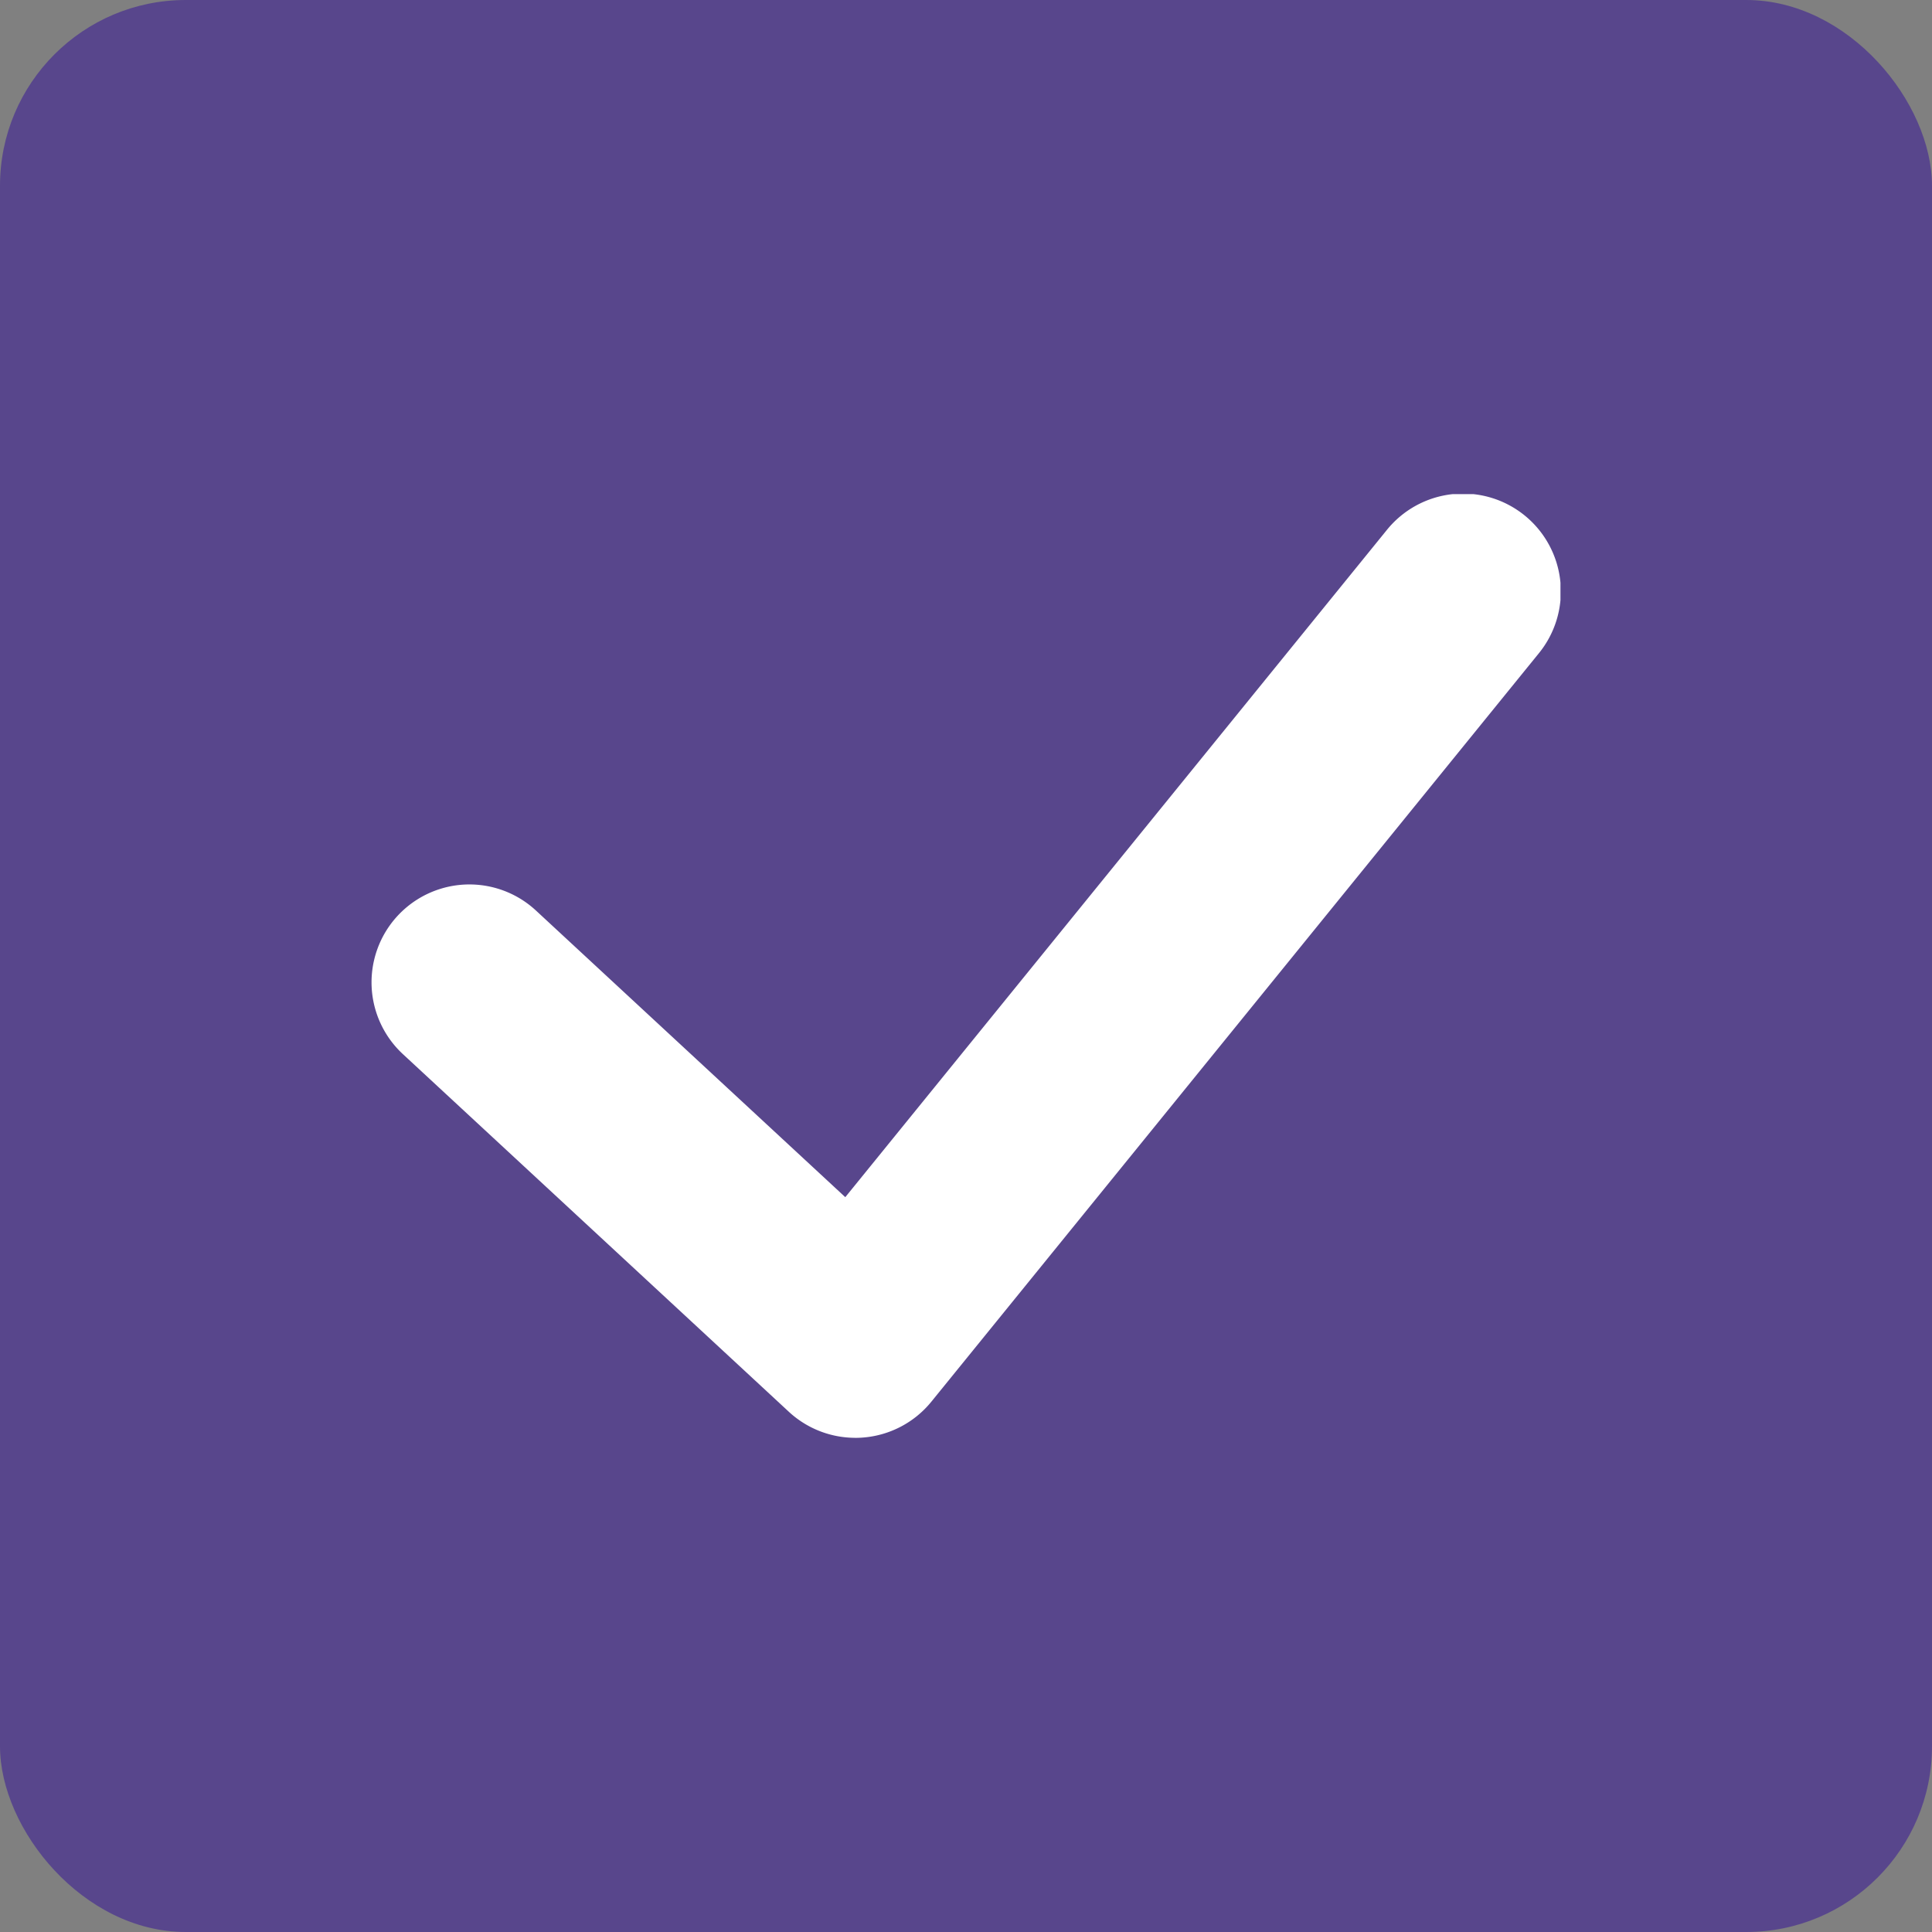
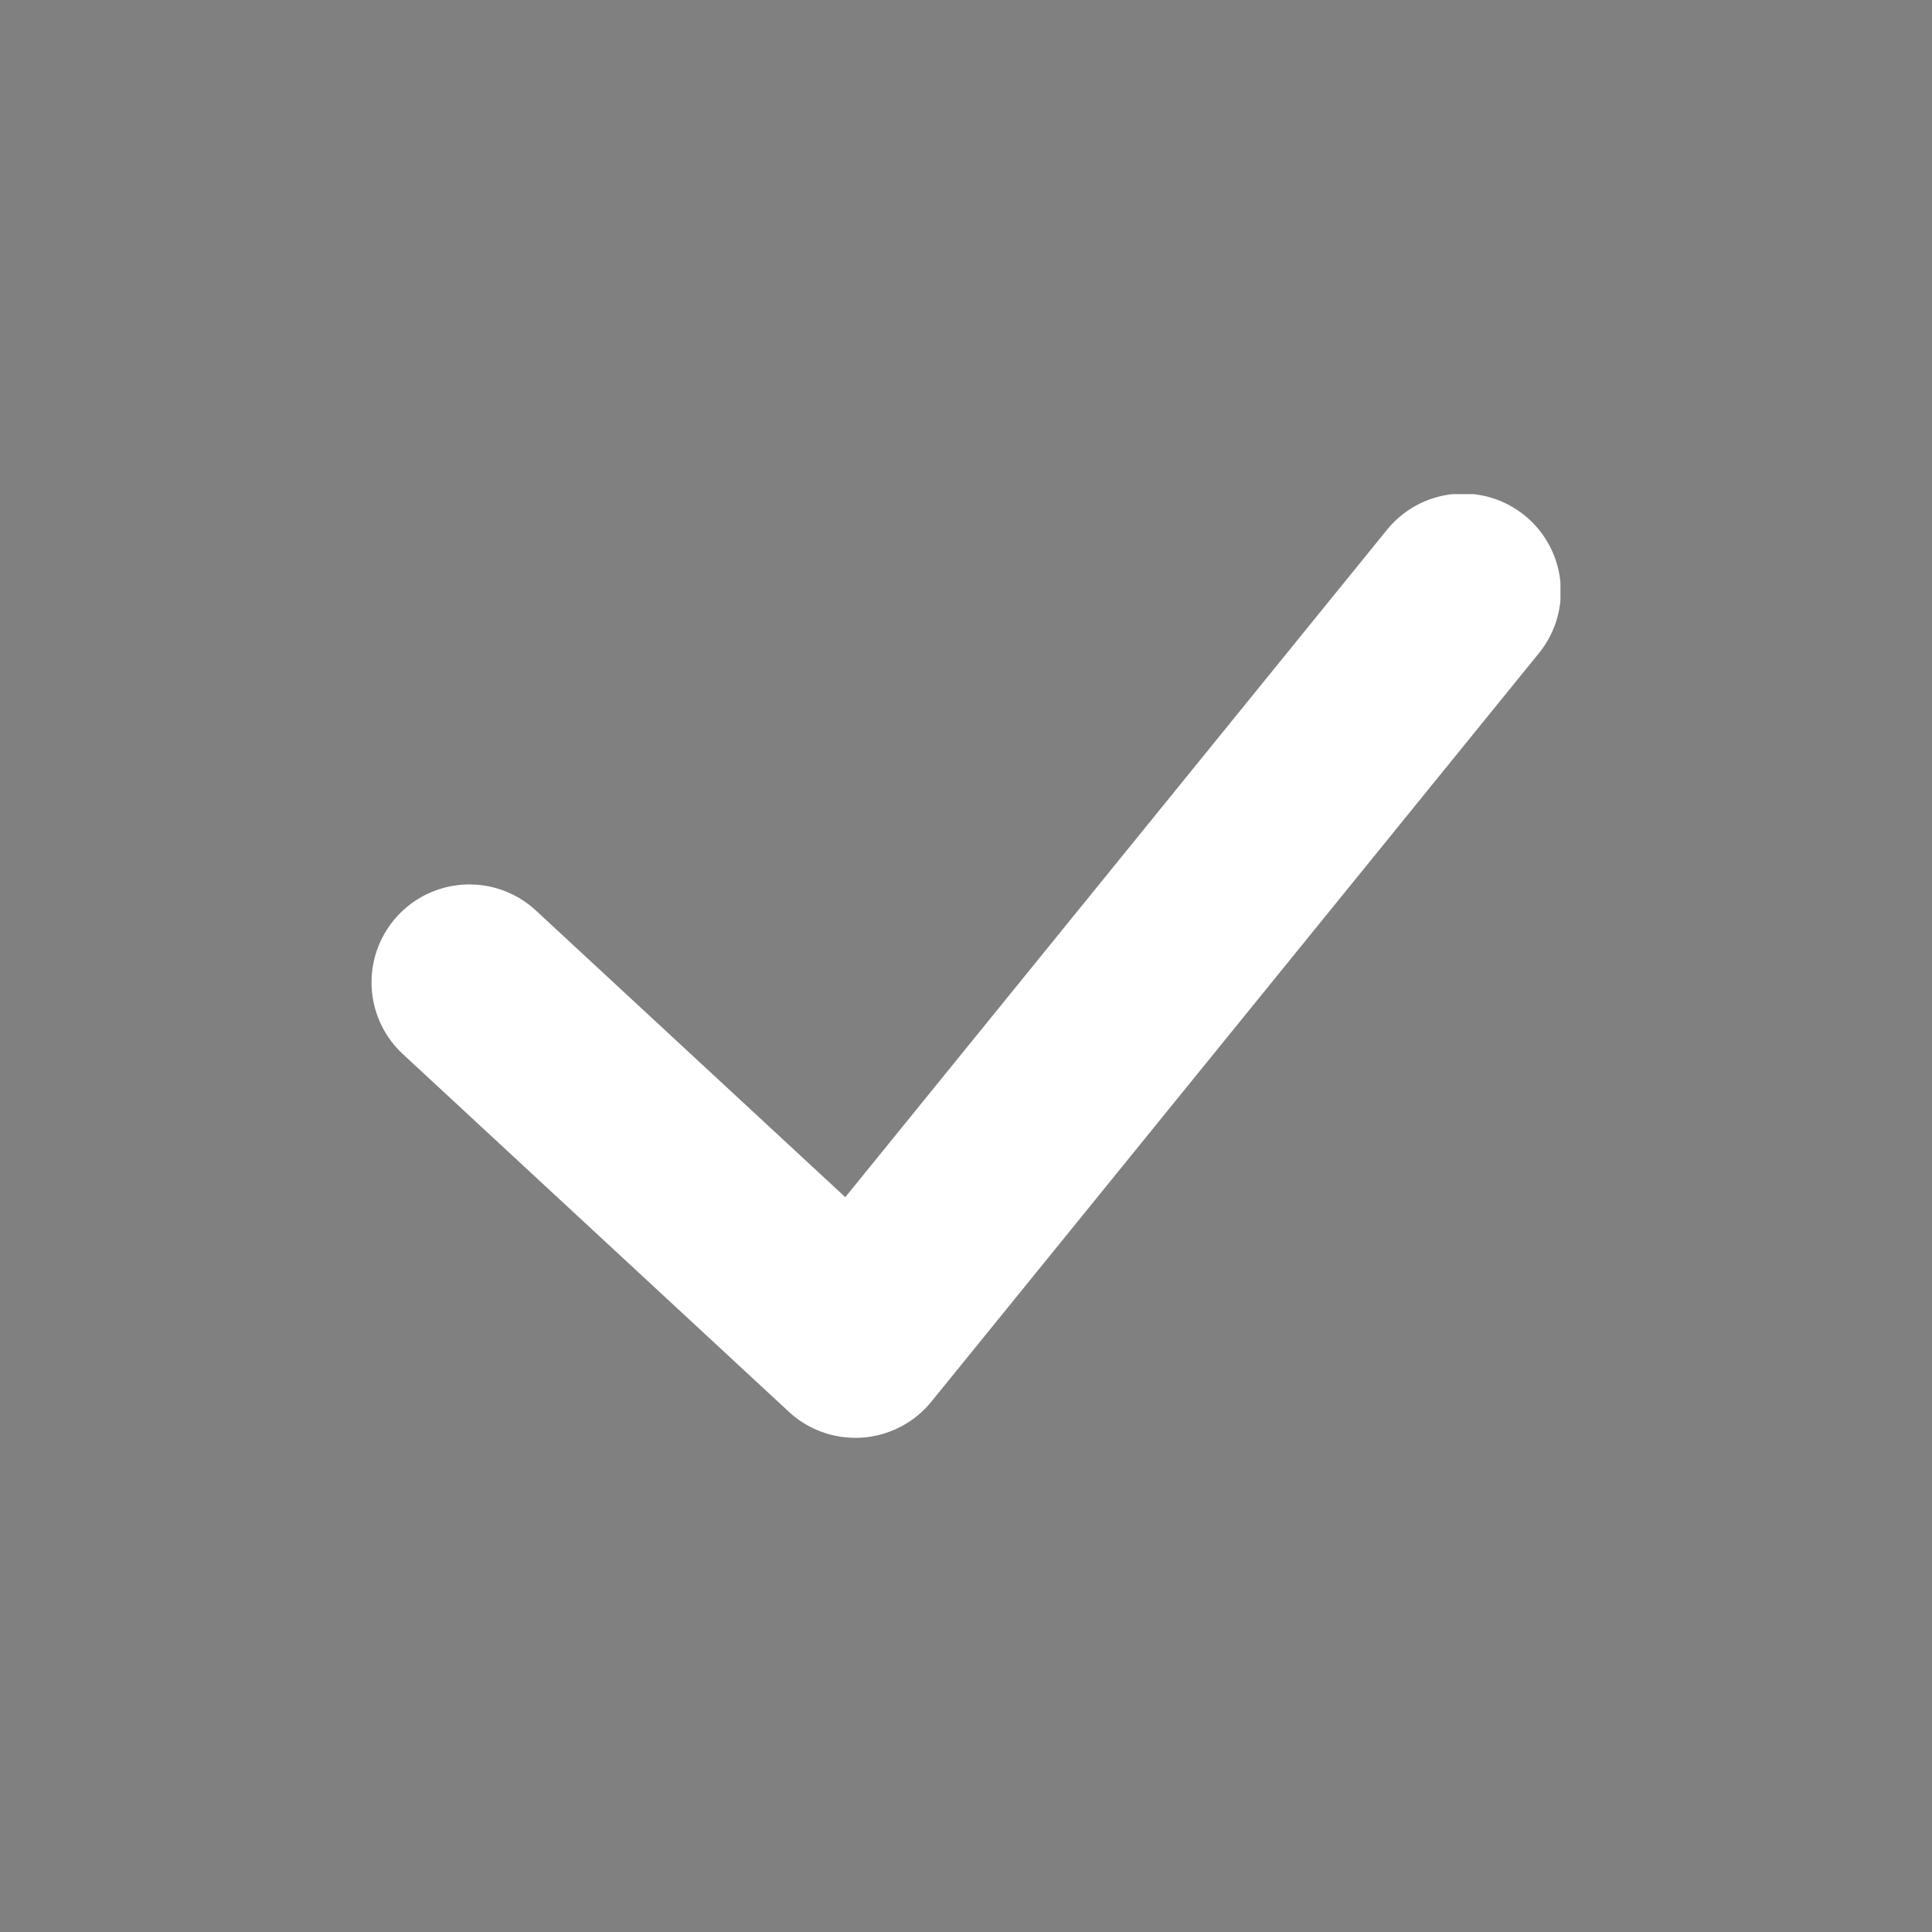
<svg xmlns="http://www.w3.org/2000/svg" width="52" height="52" viewBox="0 0 52 52">
  <rect x="0" y="0" width="52" height="52" fill="#808080" stroke="none" />
  <defs>
    <clipPath id="clip-path">
      <rect id="Rectangle_27" data-name="Rectangle 27" width="32" height="25.401" fill="#fff" />
    </clipPath>
  </defs>
  <g id="check-violet" transform="translate(-163 -1695)">
-     <rect id="Rectangle_23" data-name="Rectangle 23" width="52" height="52" rx="5" transform="translate(163 1695)" fill="#58468c" />
    <g id="Groupe_23" data-name="Groupe 23" transform="translate(173 1708.299)">
      <g id="Groupe_22" data-name="Groupe 22" clip-path="url(#clip-path)">
        <path id="Tracé_30" data-name="Tracé 30" d="M13.023,25.4a2.634,2.634,0,0,1-1.79-.7L.844,15.073a2.634,2.634,0,0,1,3.581-3.865l8.326,7.715L27.32.974a2.634,2.634,0,1,1,4.09,3.32L15.068,24.427a2.635,2.635,0,0,1-1.859.967q-.093.007-.186.007" transform="translate(0 0)" fill="#fff" />
      </g>
    </g>
  </g>
</svg>